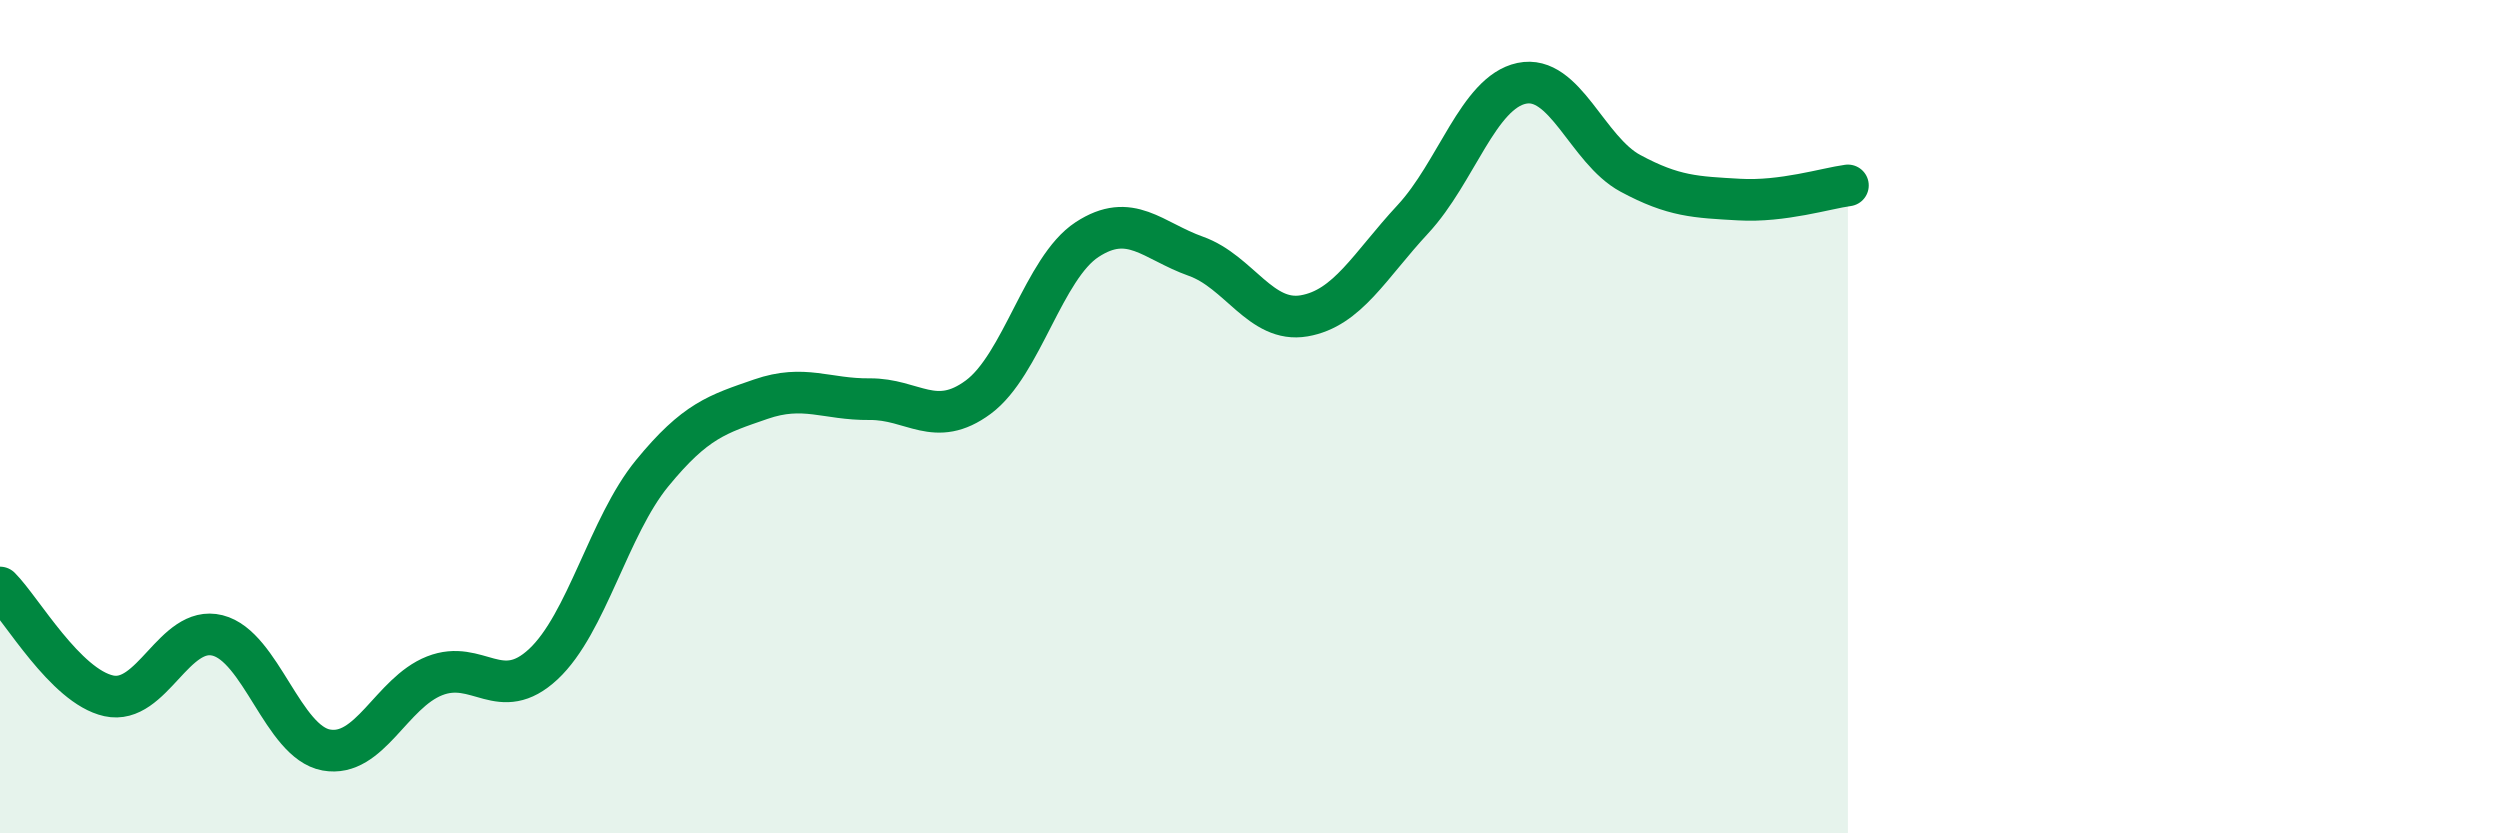
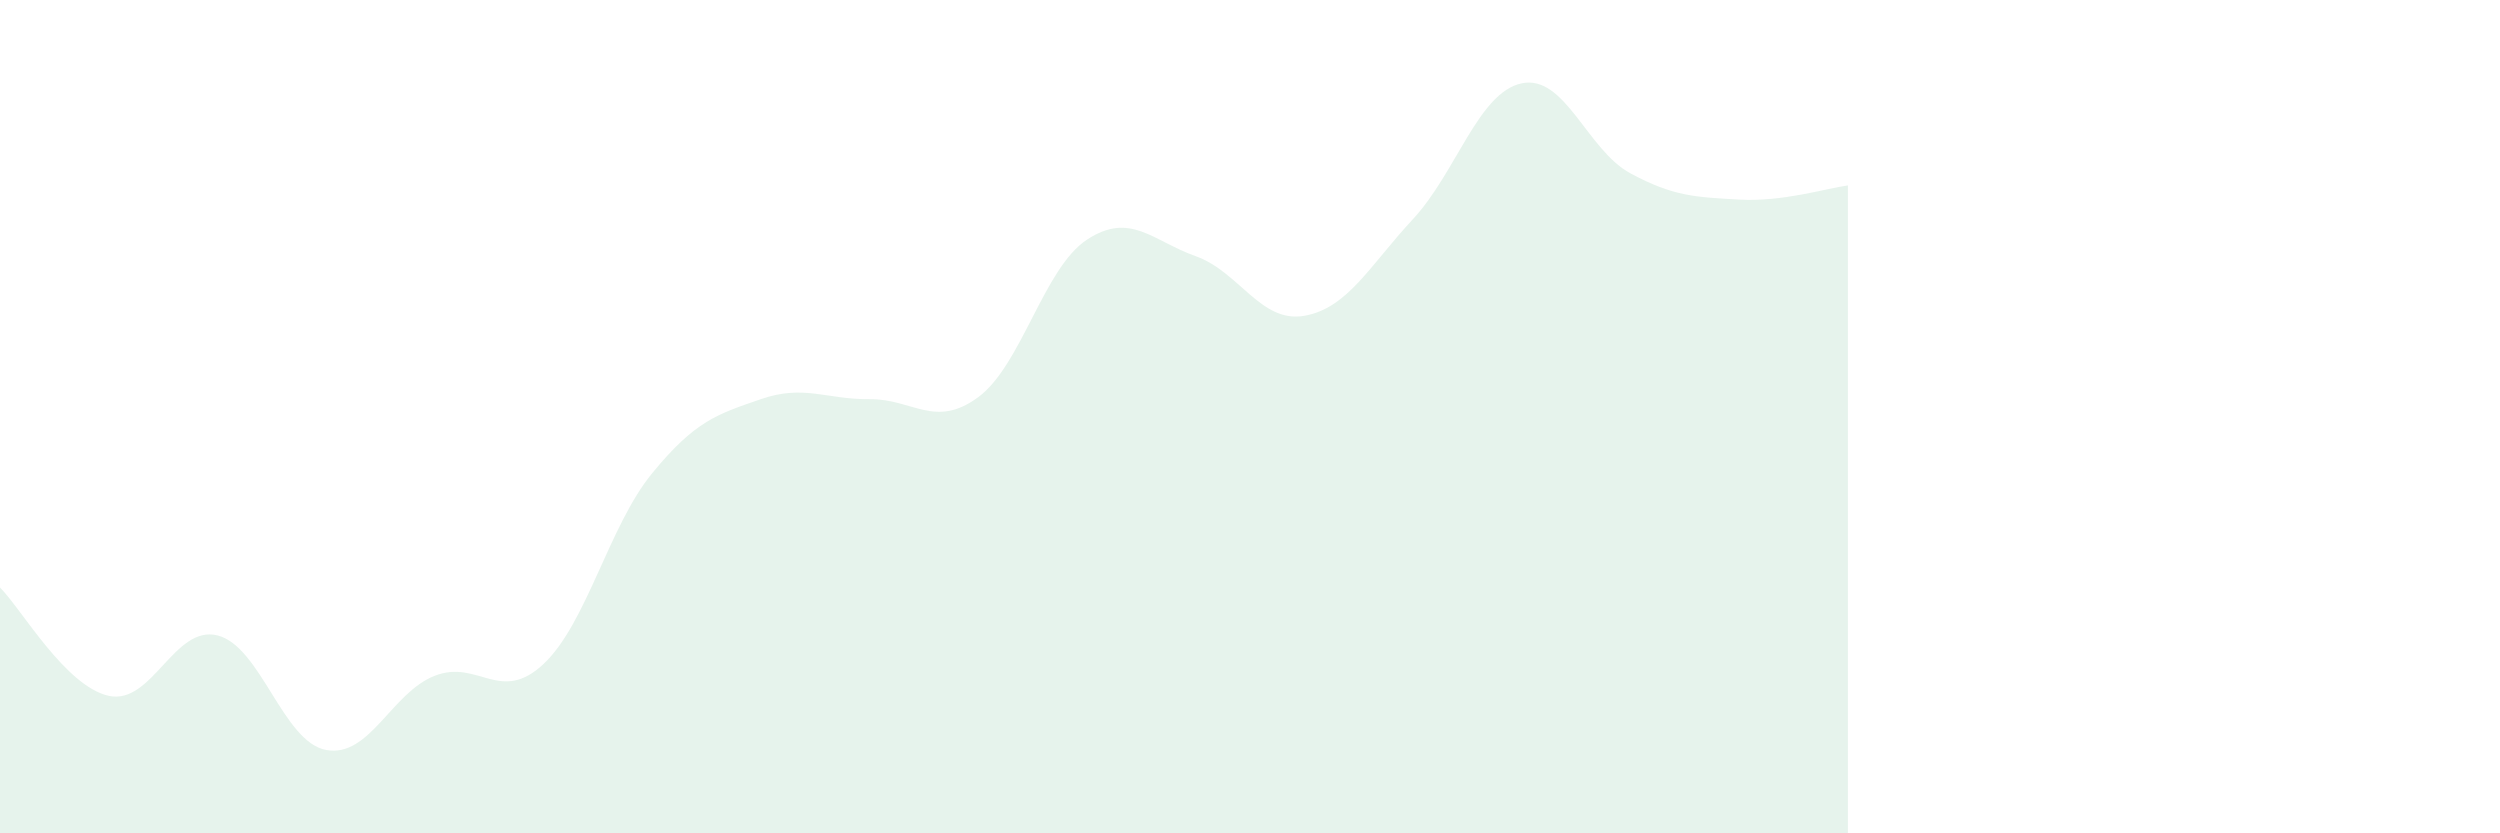
<svg xmlns="http://www.w3.org/2000/svg" width="60" height="20" viewBox="0 0 60 20">
  <path d="M 0,14.1 C 0.52,14.62 1.57,16.47 2.61,16.7 C 3.65,16.93 4.18,14.99 5.22,15.25 C 6.26,15.51 6.79,17.81 7.83,18 C 8.87,18.19 9.39,16.63 10.43,16.22 C 11.47,15.81 12,16.91 13.04,15.94 C 14.08,14.97 14.61,12.63 15.65,11.36 C 16.69,10.09 17.22,9.94 18.26,9.58 C 19.3,9.22 19.83,9.59 20.87,9.58 C 21.91,9.57 22.44,10.3 23.48,9.53 C 24.52,8.76 25.05,6.43 26.09,5.75 C 27.13,5.07 27.66,5.78 28.7,6.15 C 29.74,6.52 30.26,7.76 31.3,7.58 C 32.34,7.4 32.87,6.38 33.91,5.26 C 34.95,4.14 35.48,2.22 36.52,2 C 37.56,1.78 38.09,3.6 39.13,4.16 C 40.17,4.72 40.7,4.73 41.74,4.79 C 42.78,4.85 43.83,4.52 44.35,4.45L44.35 20L0 20Z" fill="#008740" opacity="0.1" stroke-linecap="round" stroke-linejoin="round" />
-   <path d="M 0,14.1 C 0.52,14.62 1.57,16.47 2.61,16.7 C 3.65,16.93 4.18,14.99 5.22,15.25 C 6.26,15.51 6.79,17.81 7.83,18 C 8.87,18.19 9.39,16.63 10.43,16.22 C 11.47,15.81 12,16.91 13.04,15.94 C 14.08,14.97 14.61,12.63 15.65,11.36 C 16.69,10.09 17.22,9.94 18.26,9.58 C 19.3,9.22 19.83,9.59 20.87,9.58 C 21.91,9.57 22.44,10.3 23.48,9.53 C 24.52,8.76 25.05,6.43 26.09,5.75 C 27.13,5.07 27.66,5.78 28.7,6.15 C 29.74,6.52 30.26,7.76 31.3,7.58 C 32.34,7.4 32.87,6.38 33.91,5.26 C 34.95,4.14 35.48,2.22 36.52,2 C 37.56,1.78 38.09,3.6 39.13,4.16 C 40.17,4.72 40.7,4.73 41.74,4.79 C 42.78,4.85 43.83,4.52 44.35,4.45" stroke="#008740" stroke-width="1" fill="none" stroke-linecap="round" stroke-linejoin="round" />
</svg>